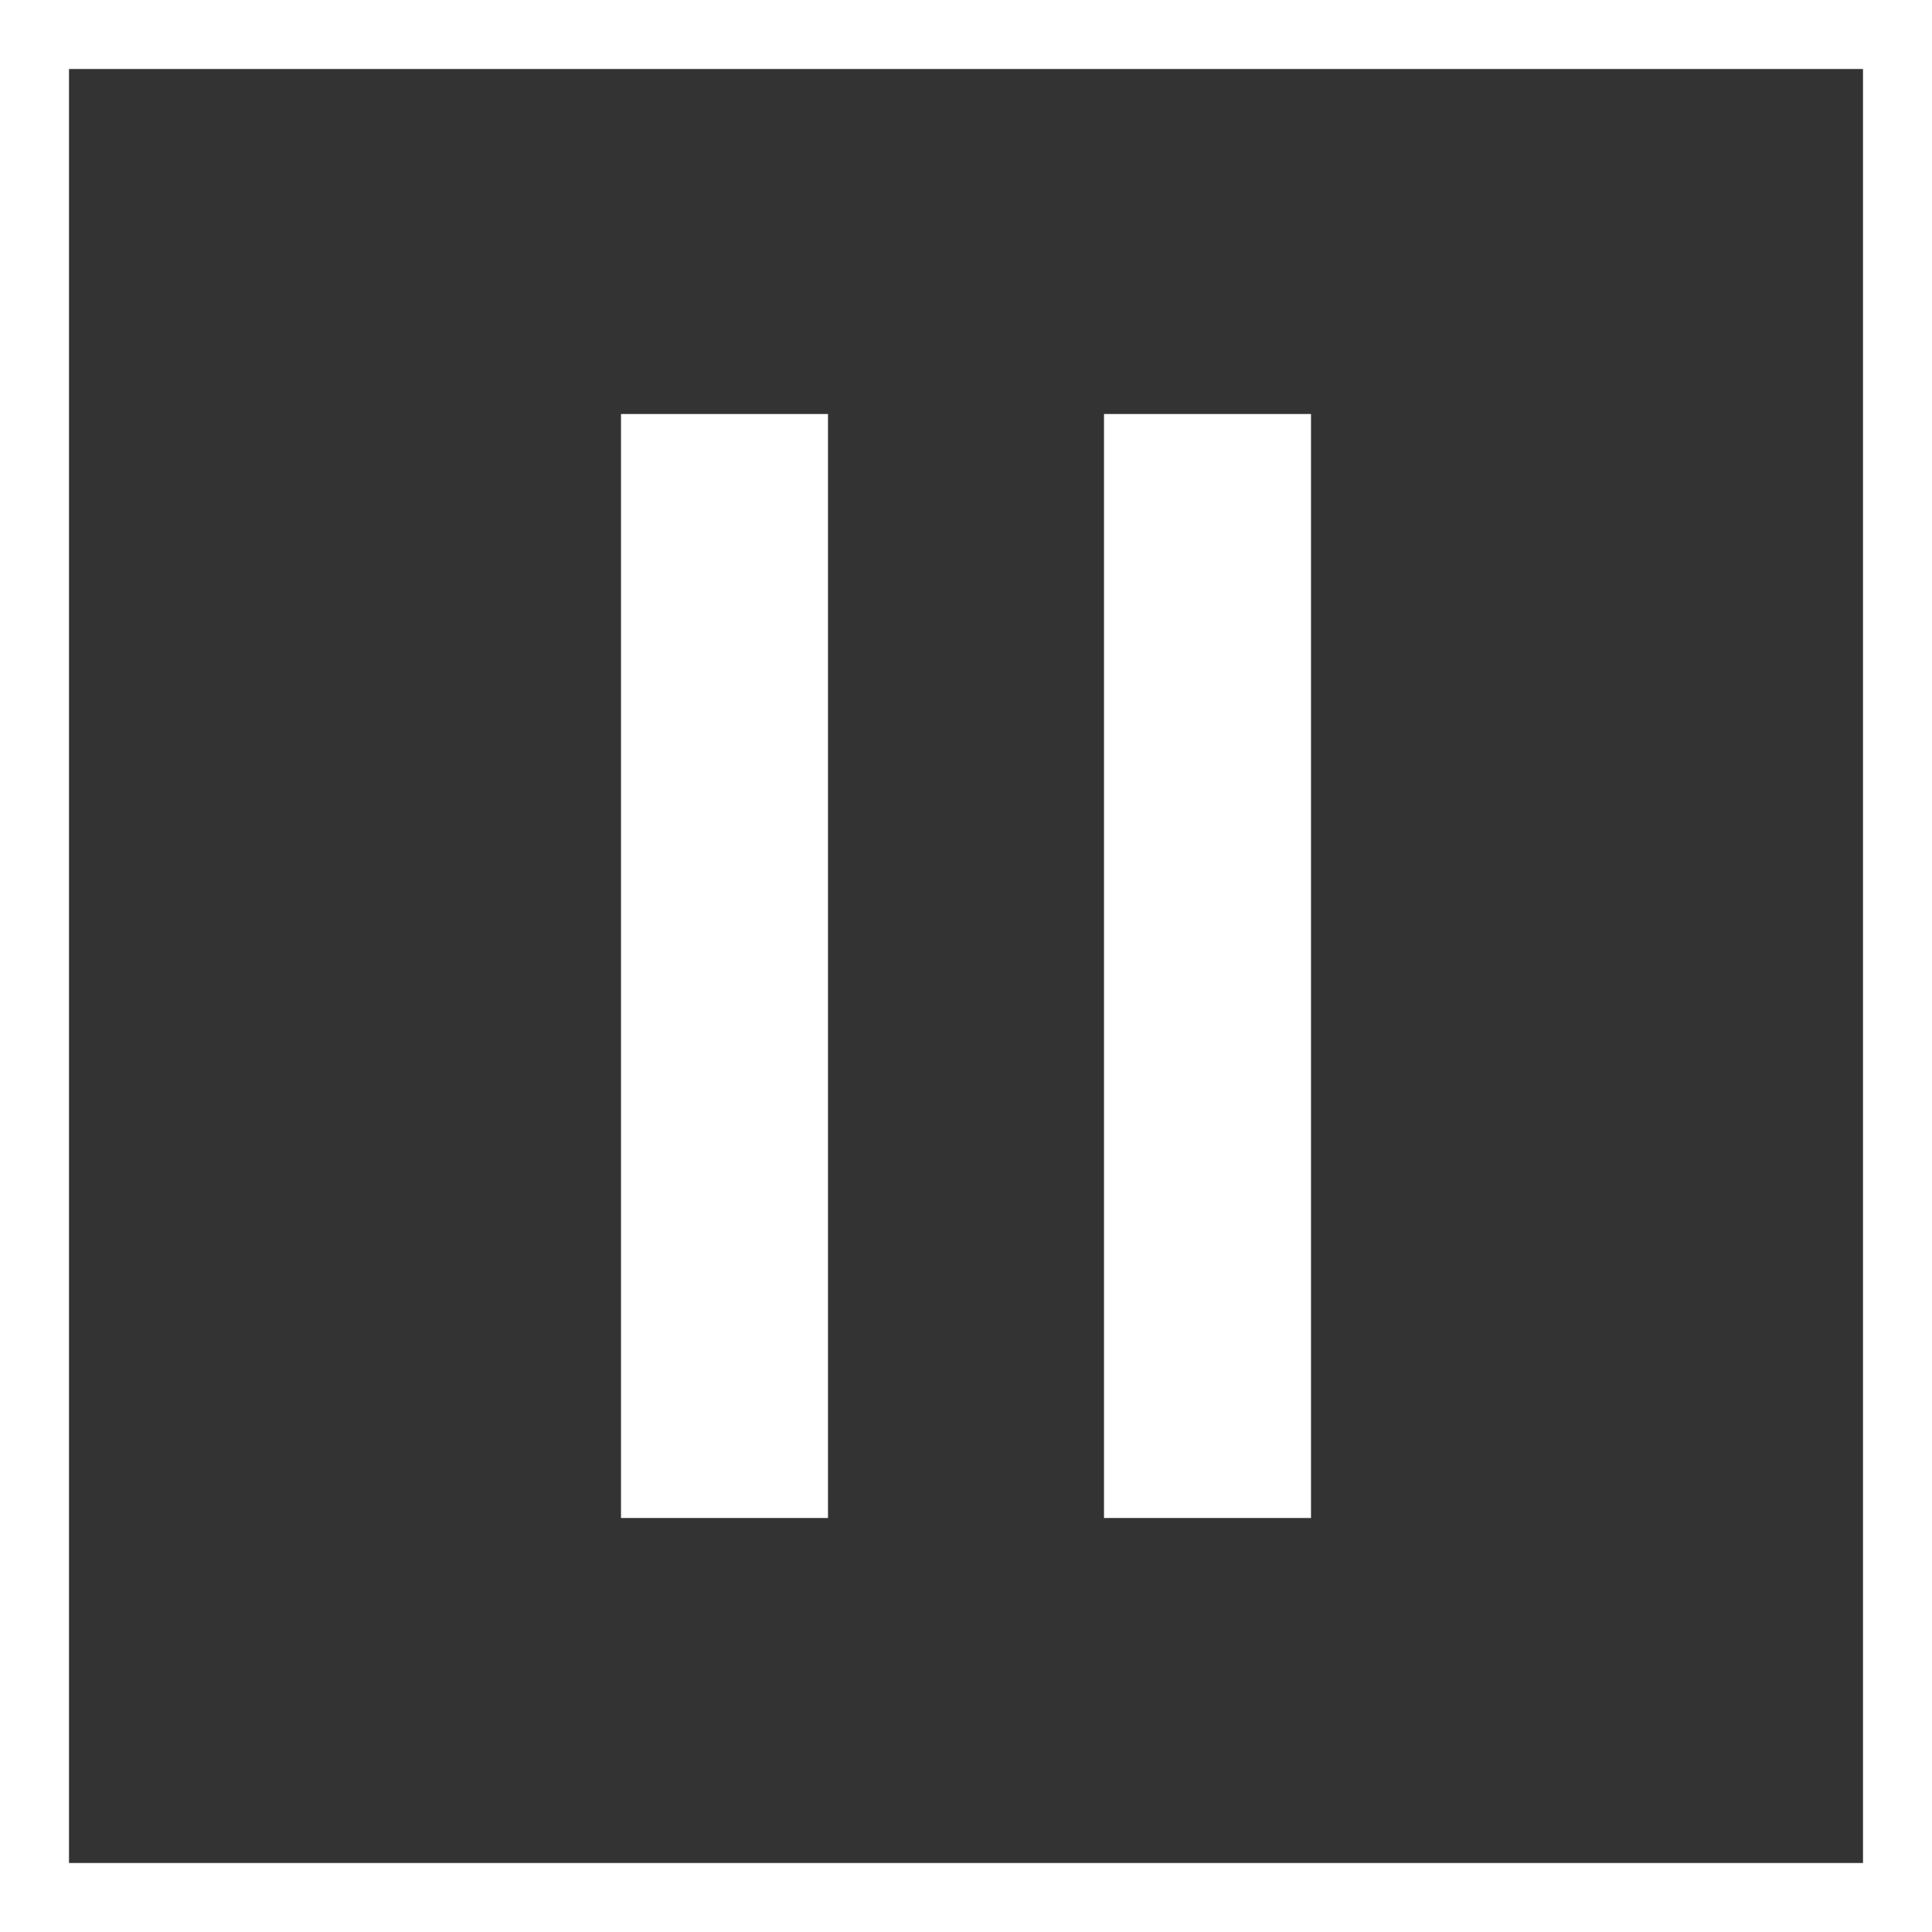
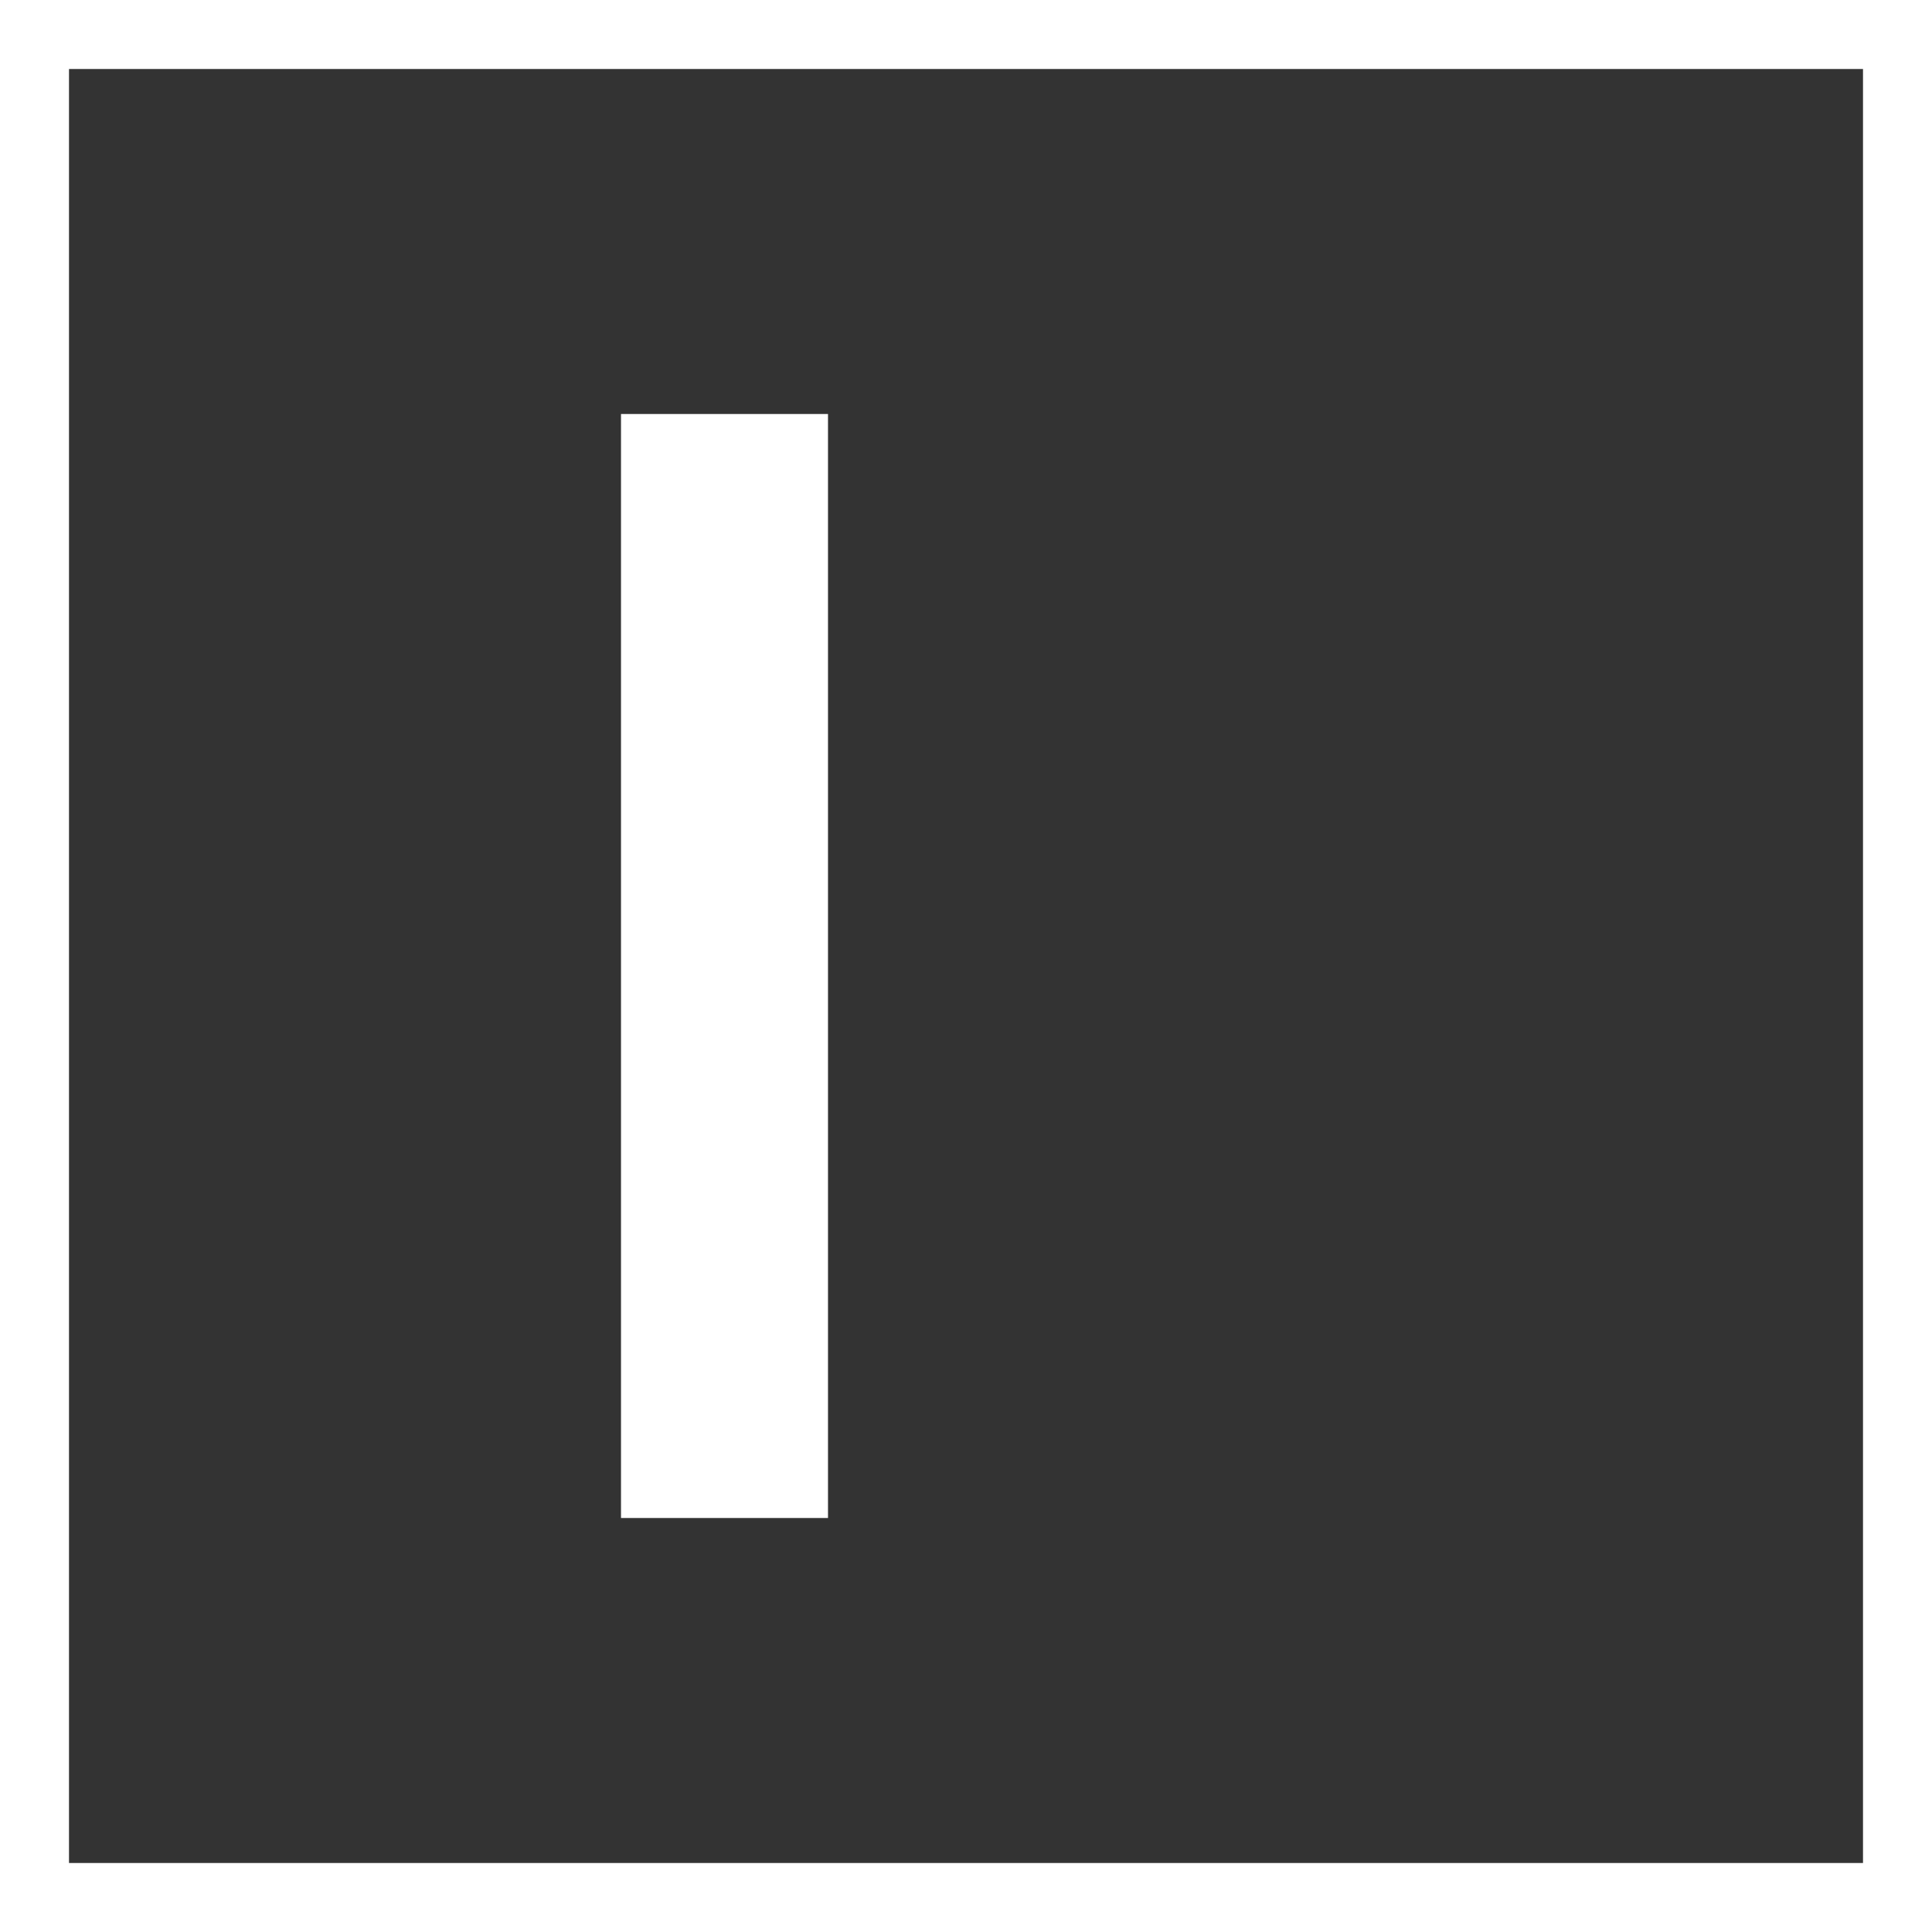
<svg xmlns="http://www.w3.org/2000/svg" width="28" height="28" viewBox="0 0 28 28" fill="none">
  <rect x="0" y="0" width="28" height="28" fill="#333333" stroke="none" />
  <rect x="0.5" y="0.5" width="27" height="27" stroke="white" />
  <rect x="9" y="6" width="3" height="16" fill="white" />
-   <rect x="16" y="6" width="3" height="16" fill="white" />
</svg>